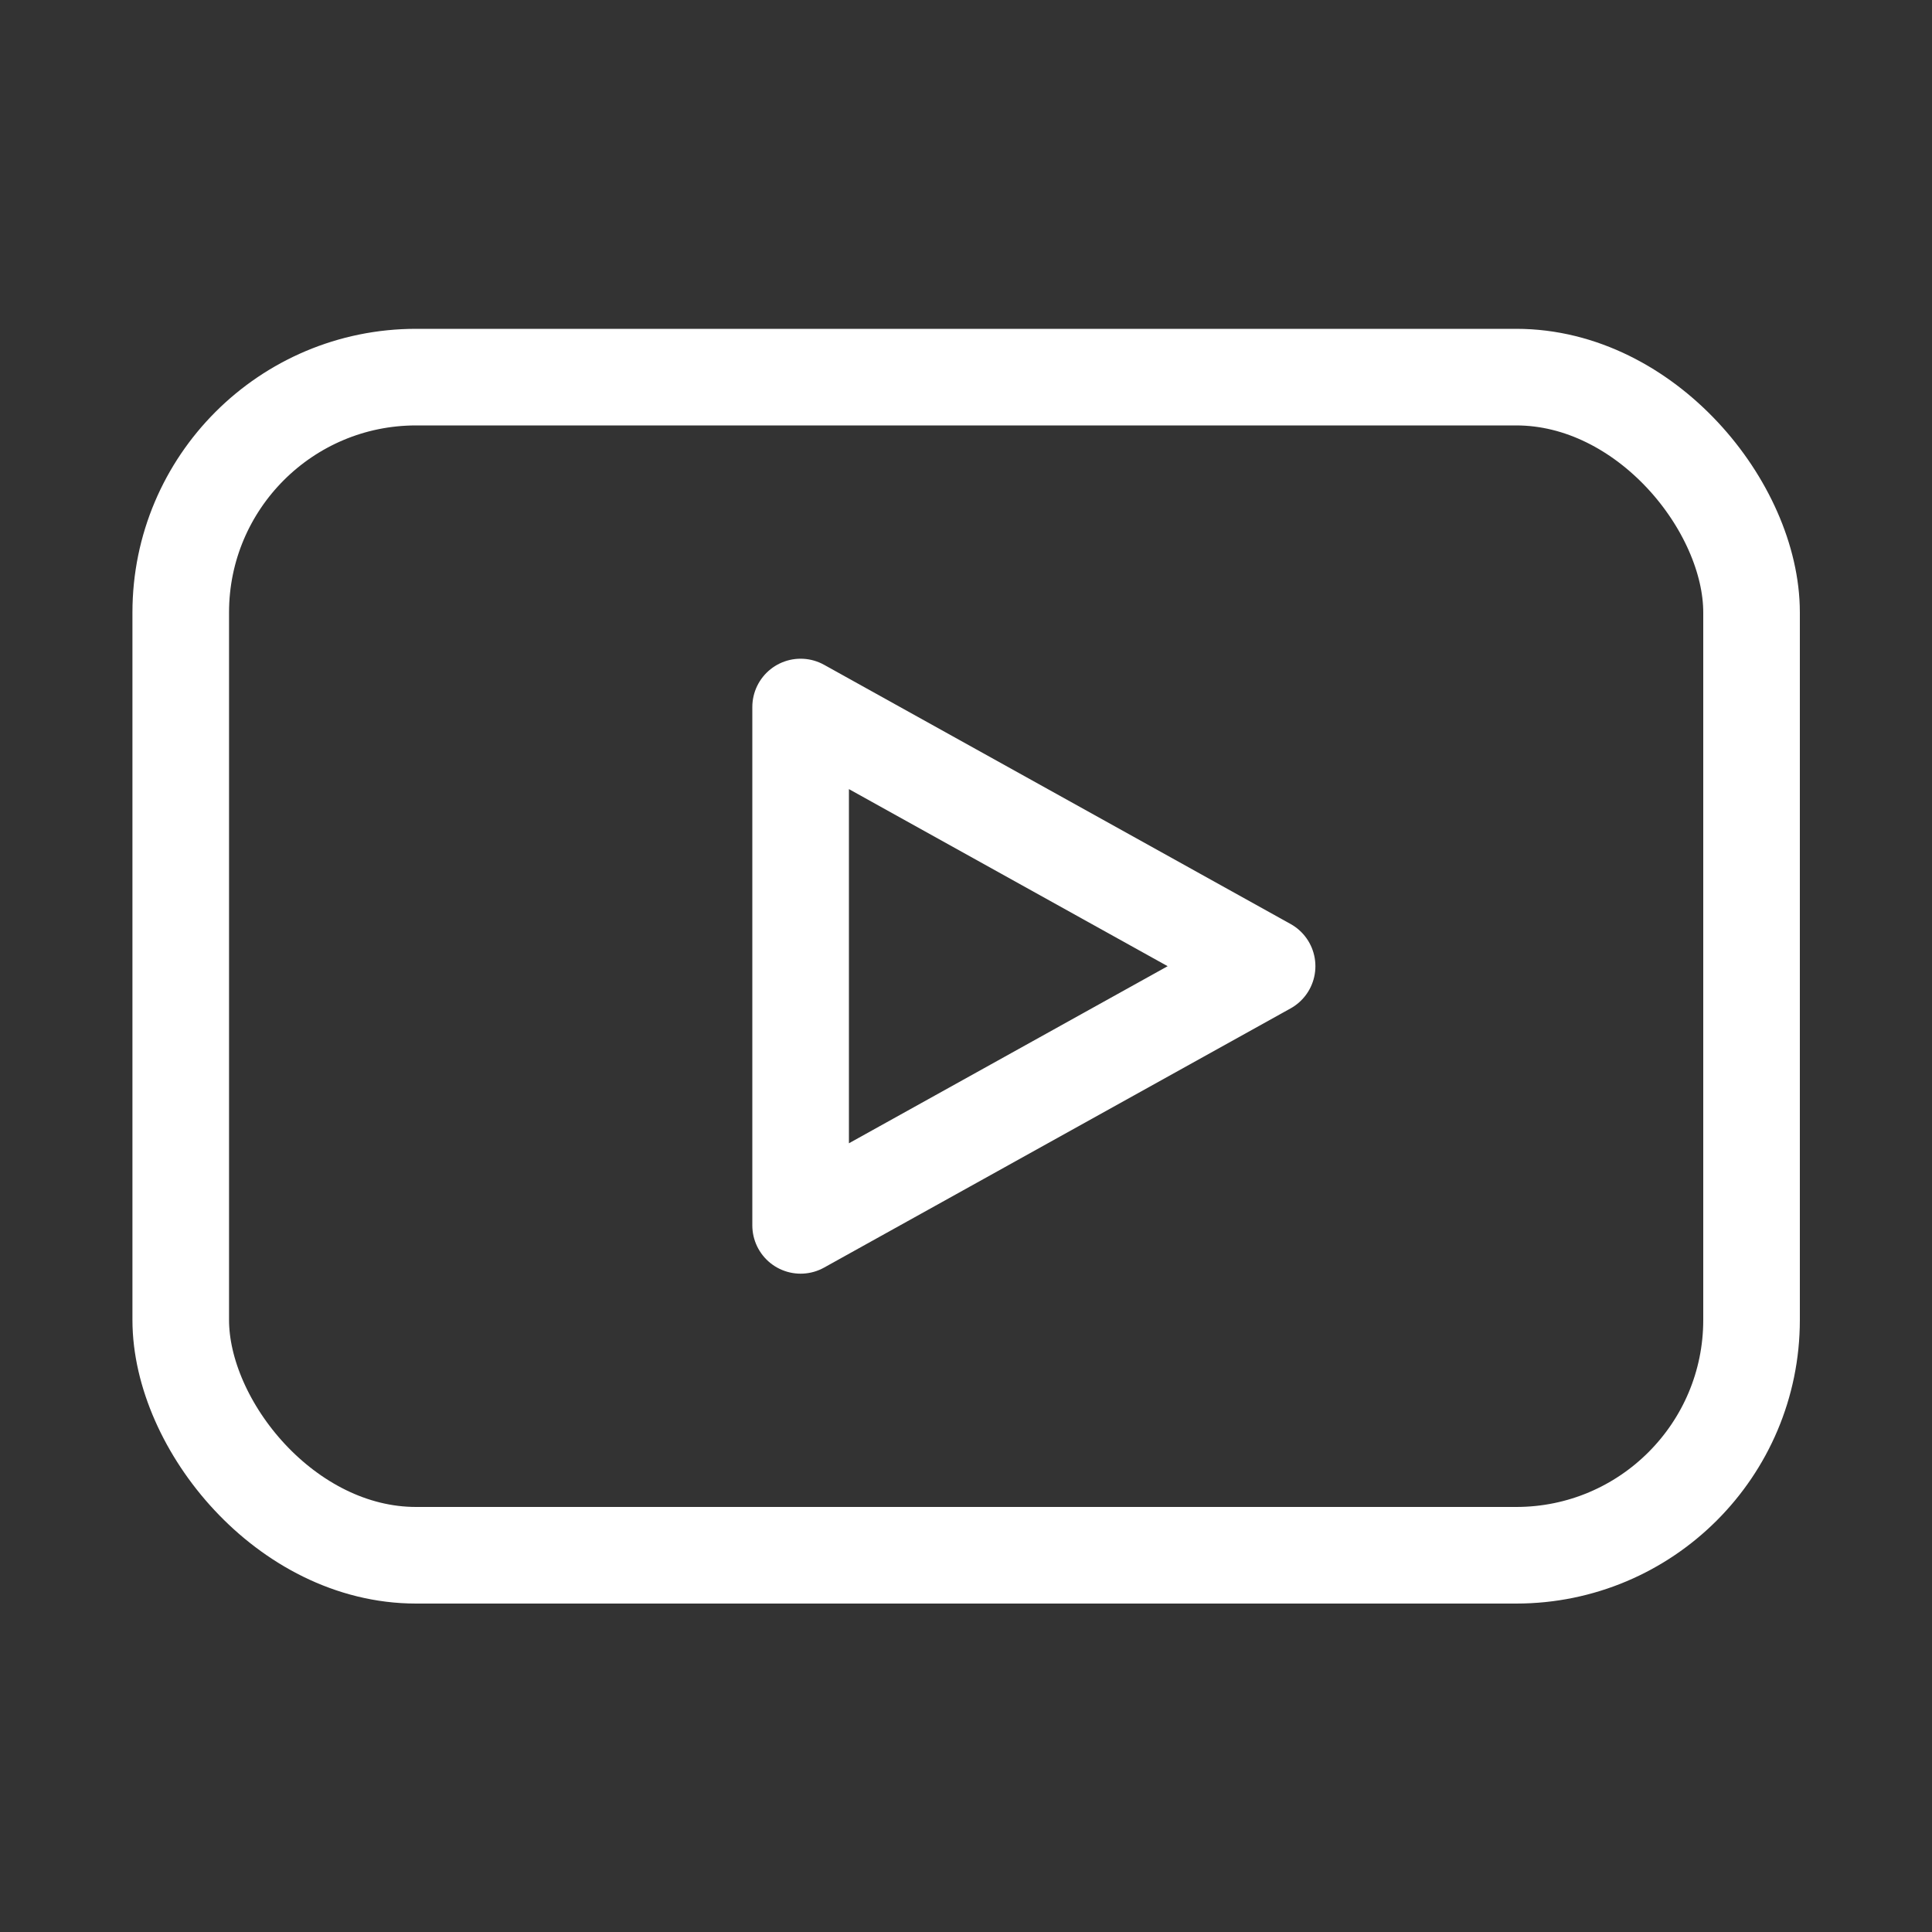
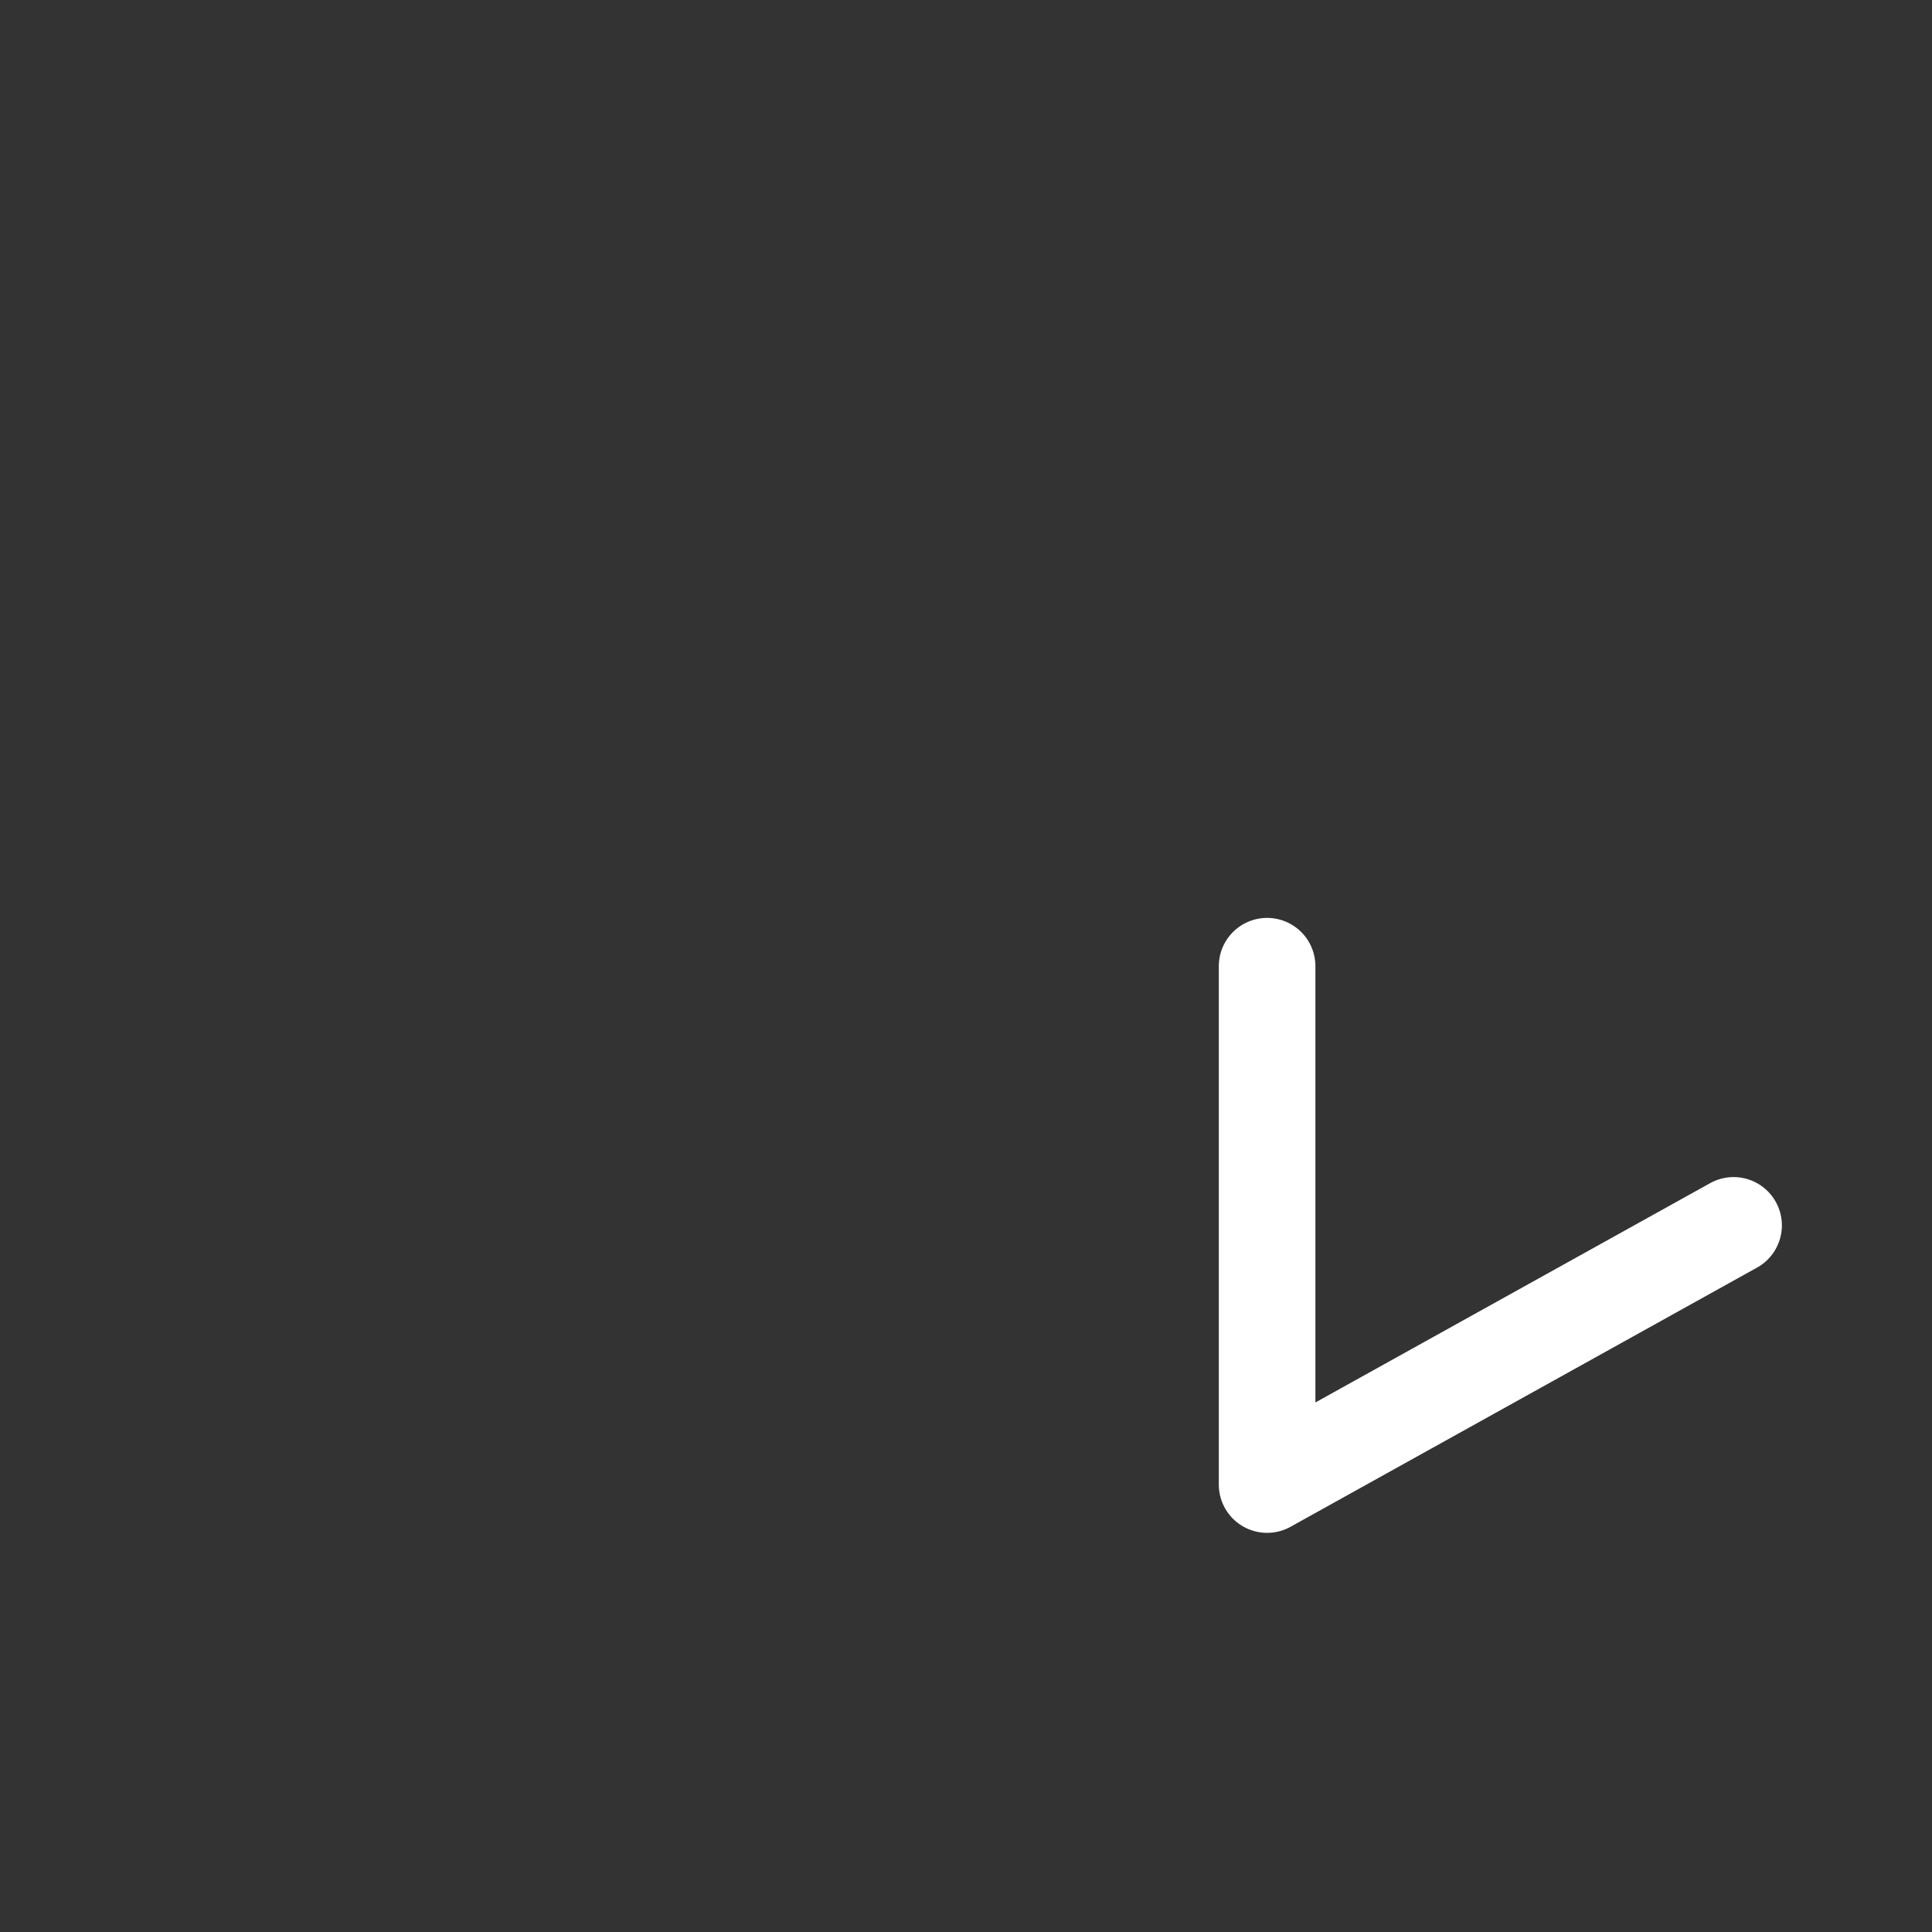
<svg xmlns="http://www.w3.org/2000/svg" id="Ikoner_-_Del_1" data-name="Ikoner - Del 1" viewBox="0 0 200 200">
  <rect x="0" y="0" width="200" height="200" fill="#333333" stroke="none" />
  <defs>
    <style> .cls-1 { stroke-miterlimit: 10; } .cls-1, .cls-2 { fill: none; stroke: #fff; stroke-width: 10px; } .cls-2 { stroke-linecap: round; stroke-linejoin: round; } </style>
  </defs>
-   <rect class="cls-1" x="18.71" y="39.04" width="162.61" height="121.96" rx="24.36" ry="24.36" />
-   <path class="cls-2" d="M131.17,100.02l-48.29-26.83v53.66l48.29-26.83s0,0,0,0" />
+   <path class="cls-2" d="M131.17,100.02v53.66l48.29-26.83s0,0,0,0" />
</svg>